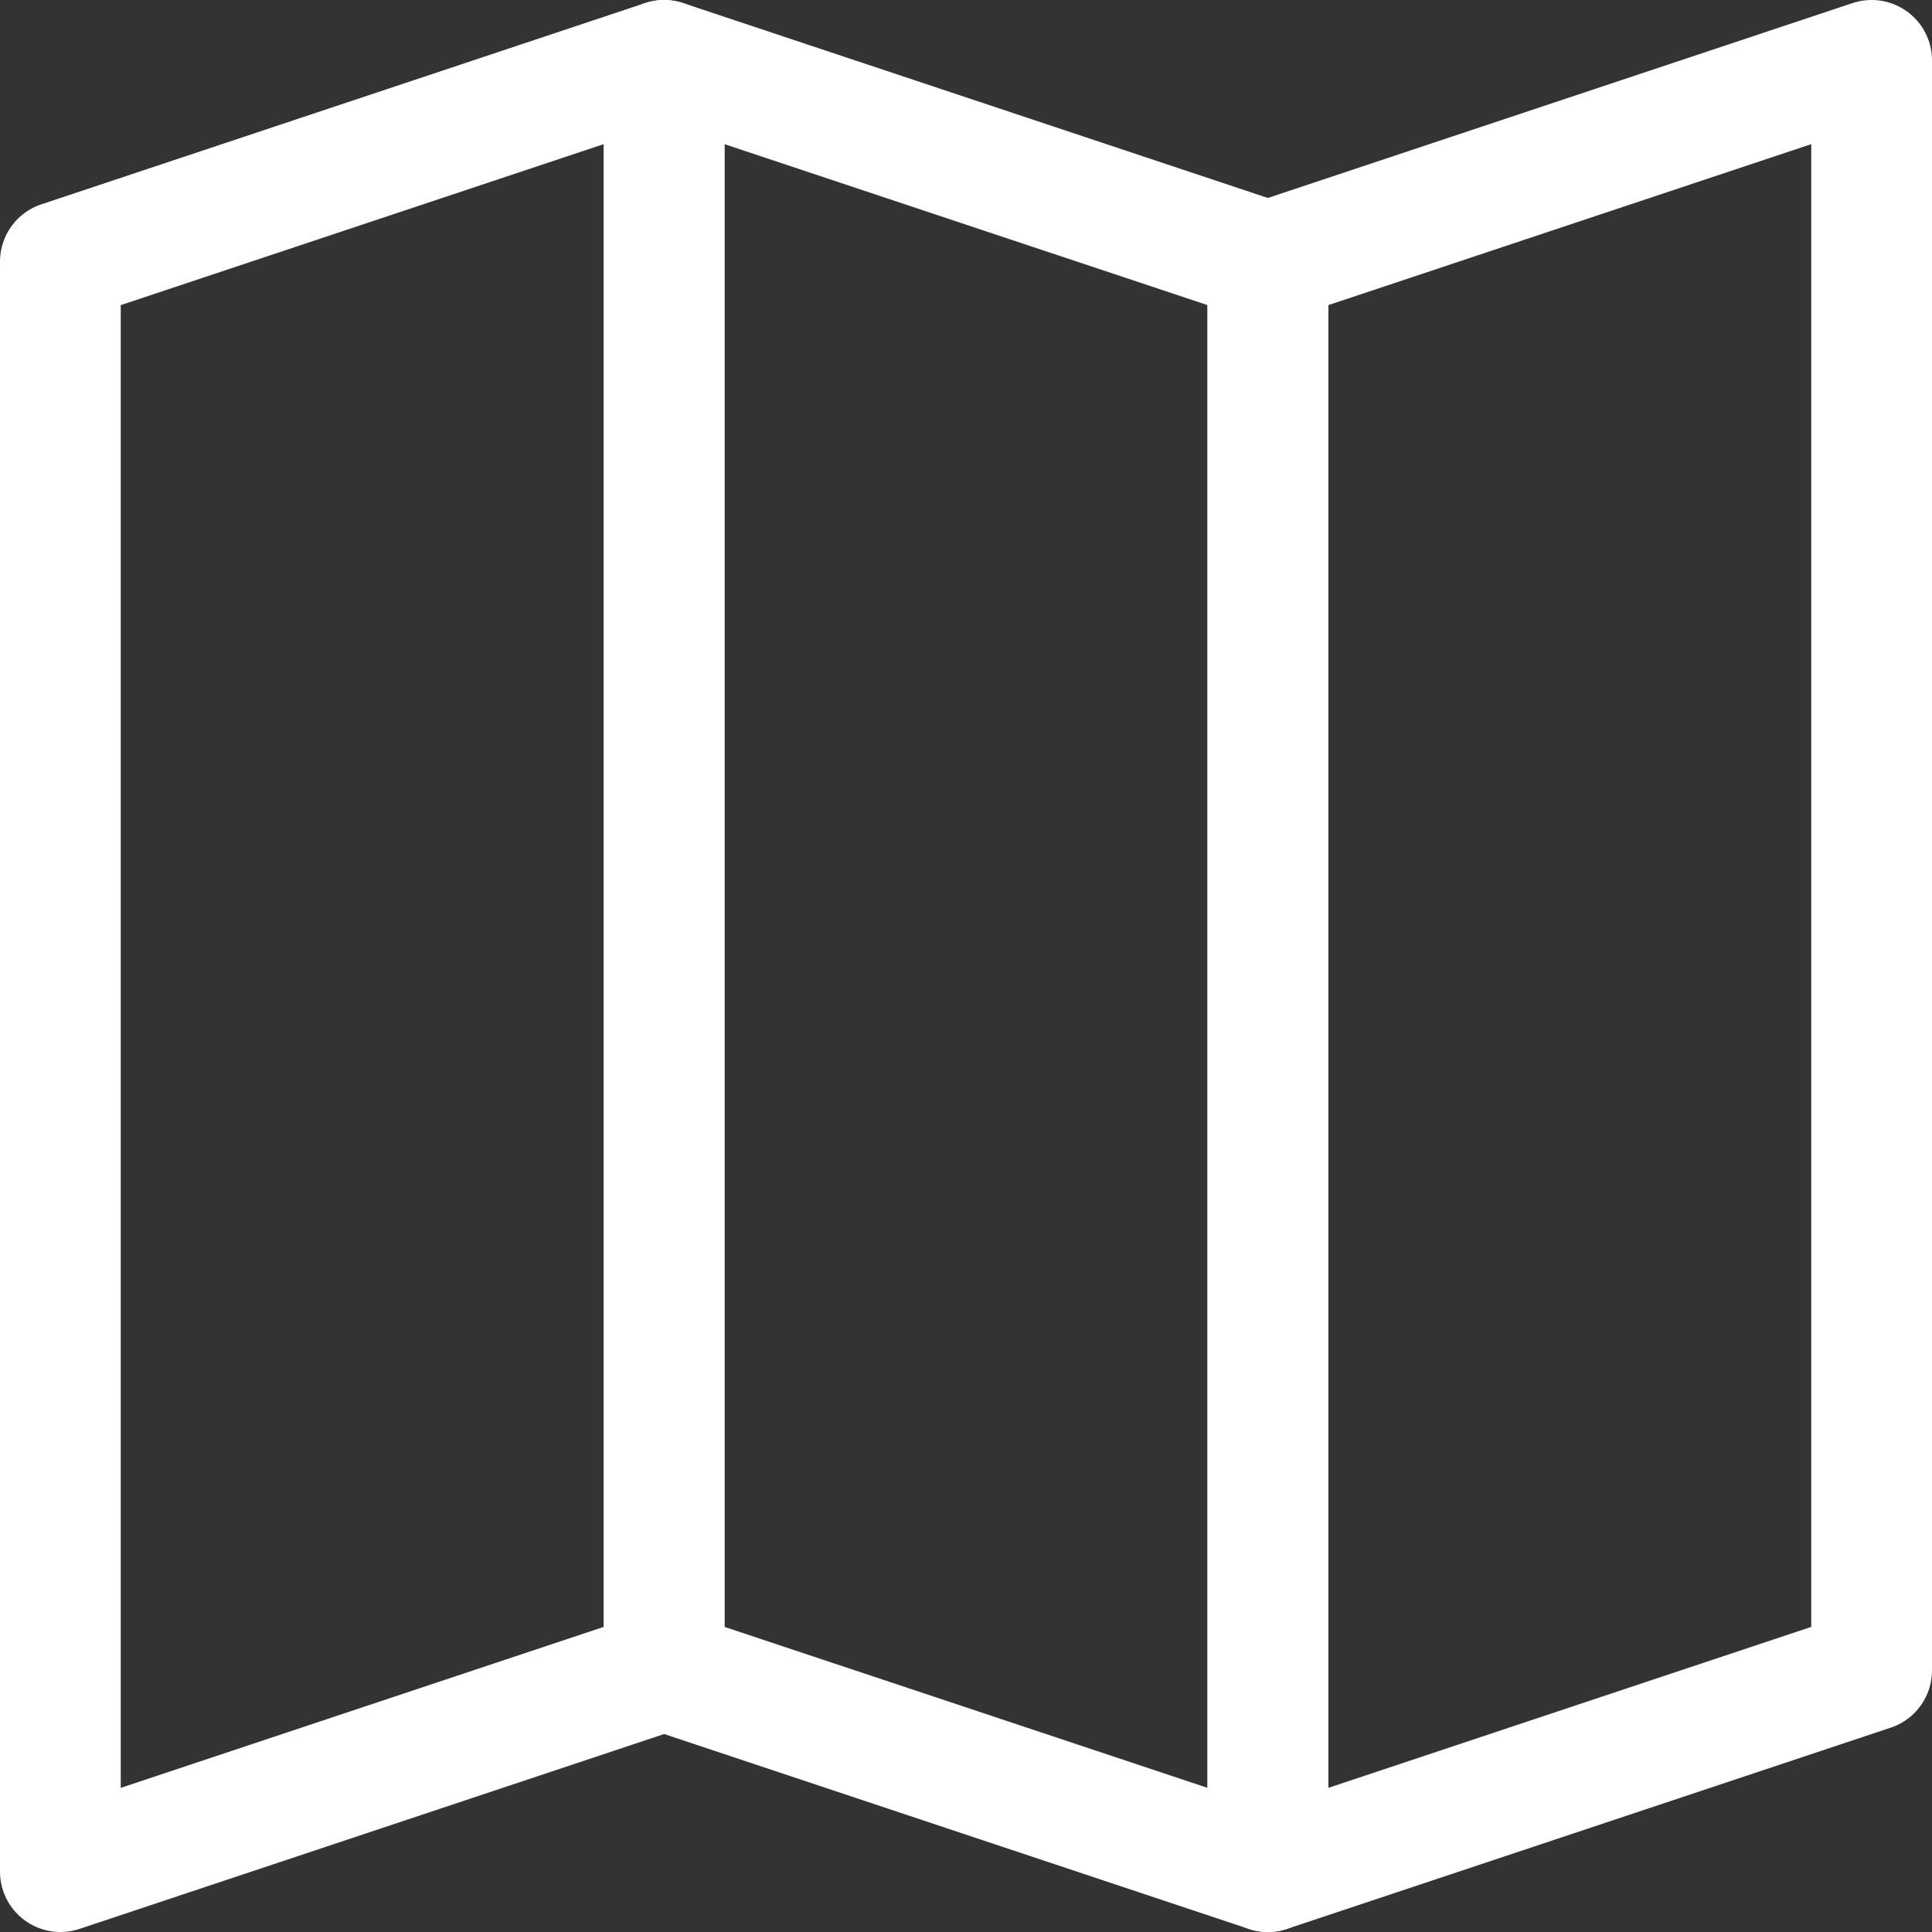
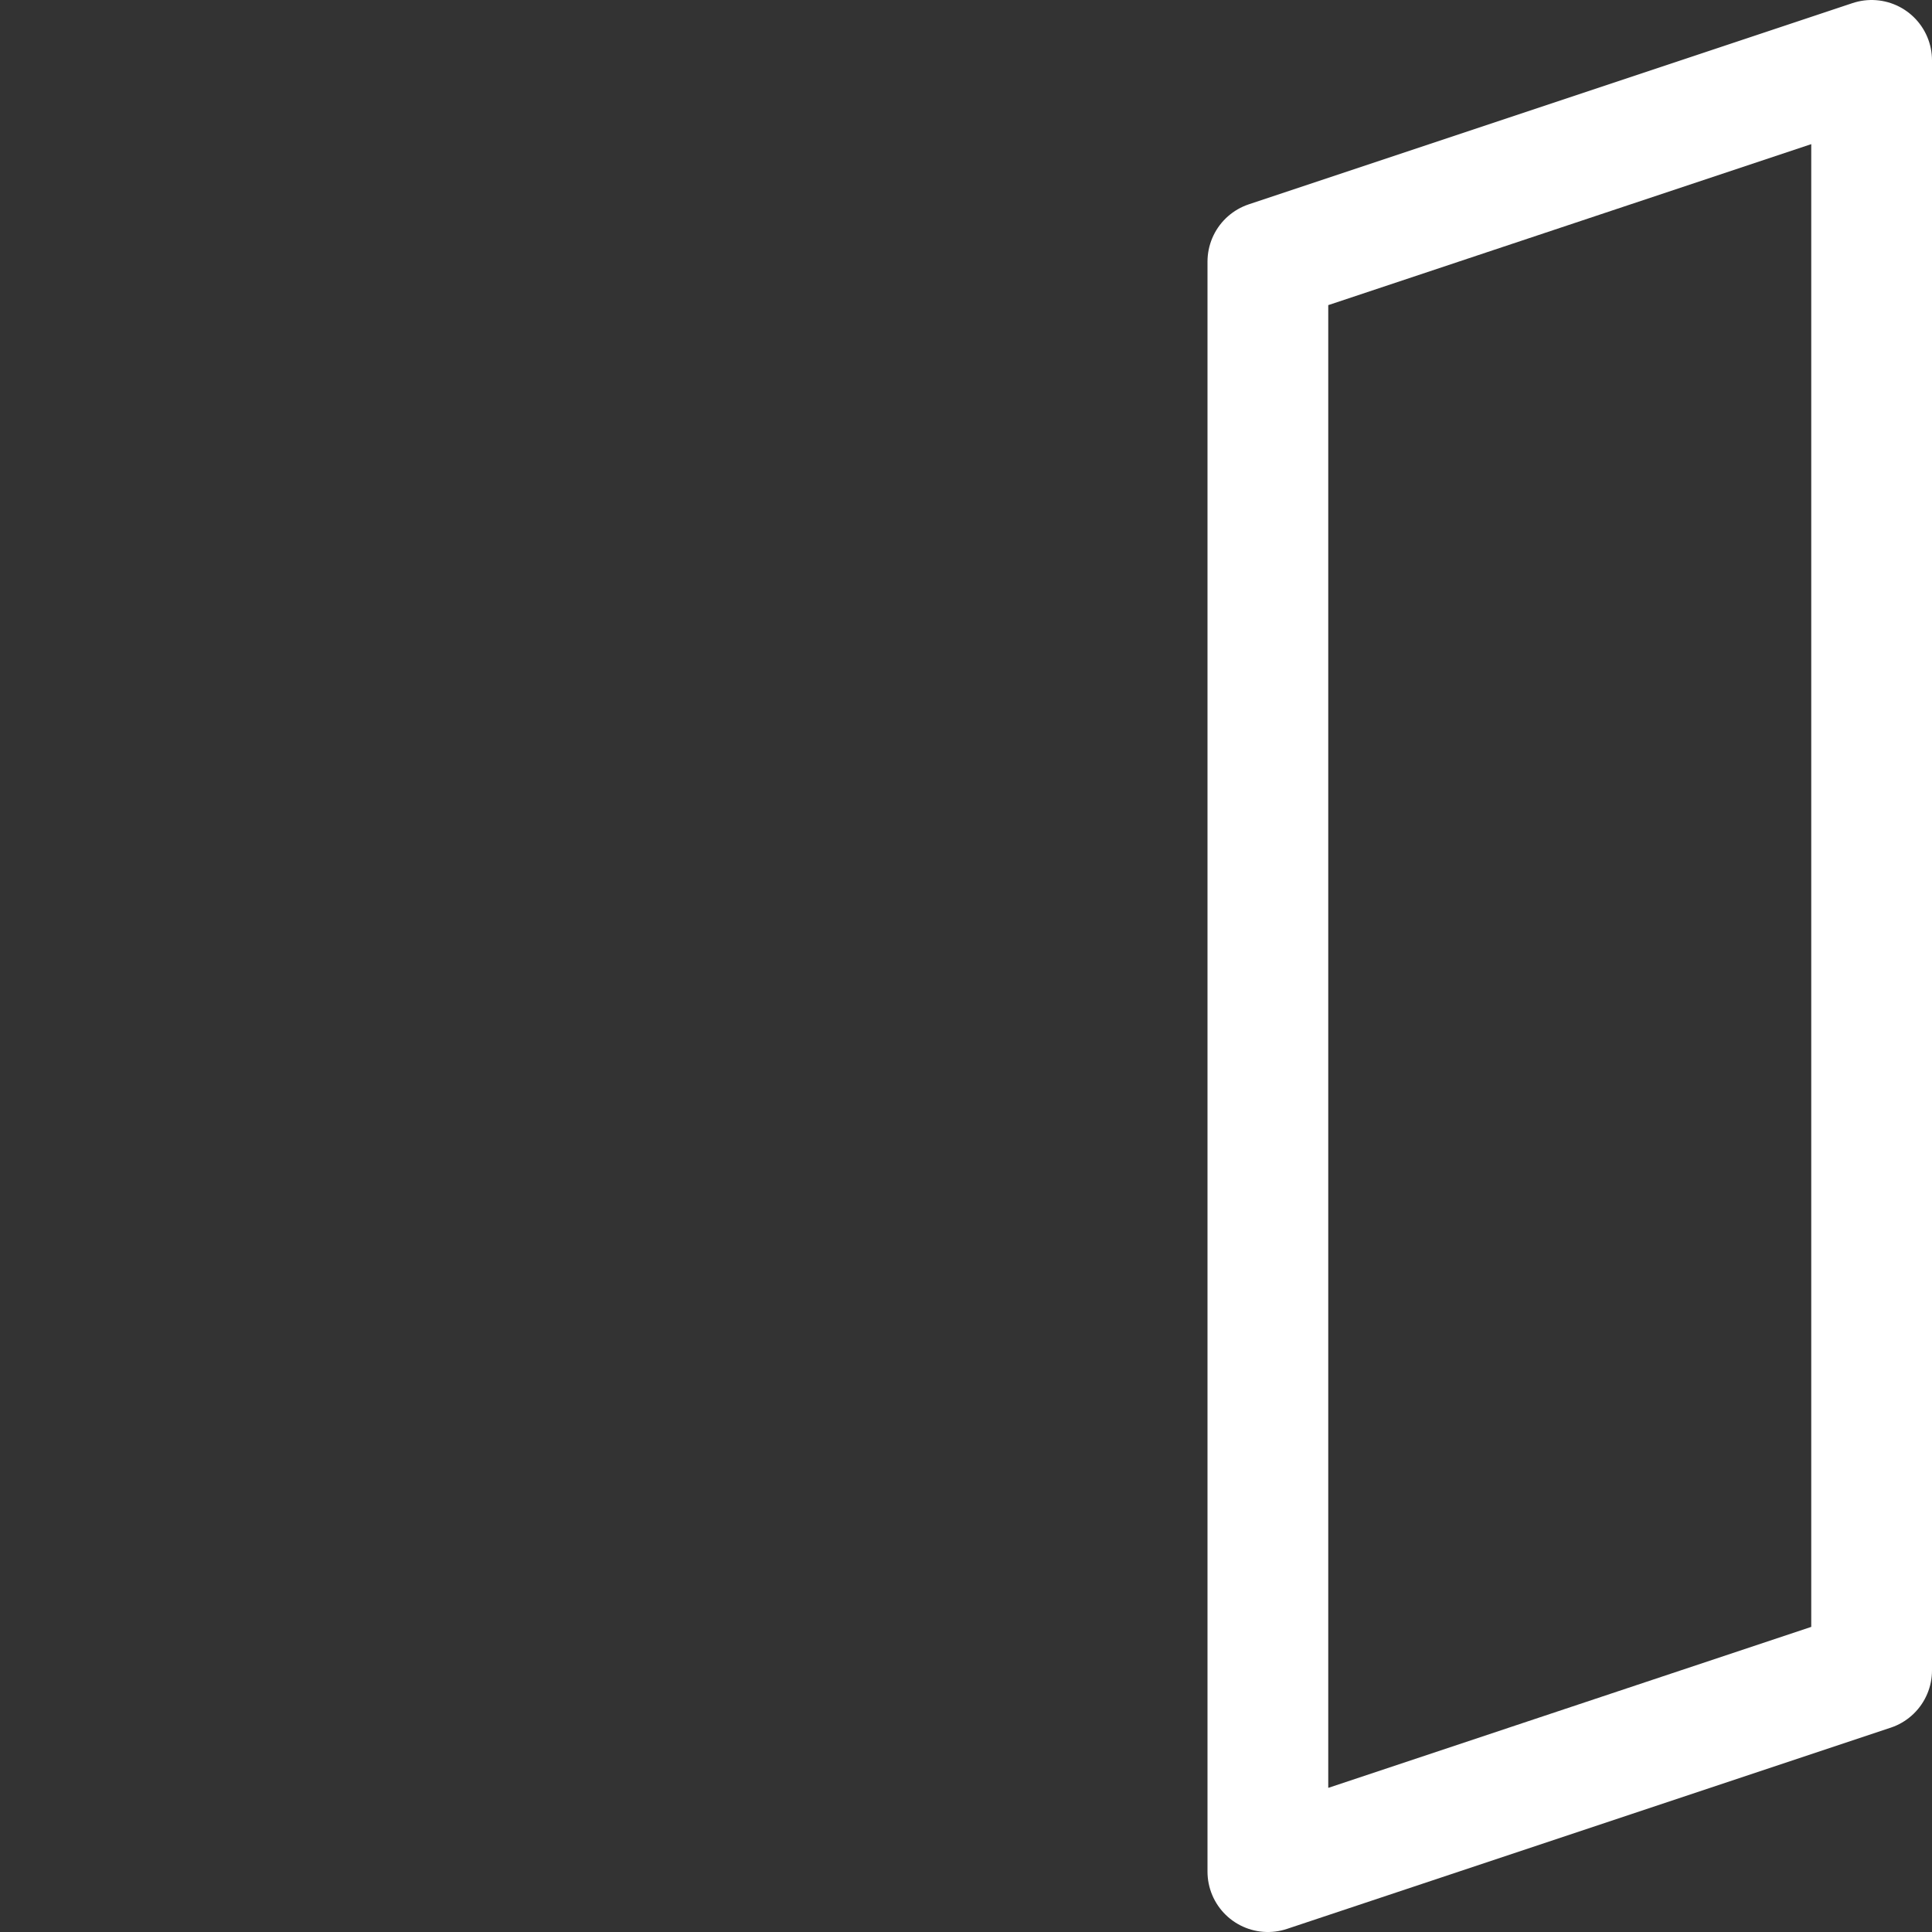
<svg xmlns="http://www.w3.org/2000/svg" width="32" height="32" viewBox="0 0 32 32" fill="none">
  <rect x="0" y="0" width="32" height="32" fill="#333333" stroke="none" />
-   <path fill-rule="evenodd" clip-rule="evenodd" d="M1 4.333L11 1V27.667L1 31V4.333Z" stroke="white" stroke-width="2" stroke-linejoin="round" />
  <path fill-rule="evenodd" clip-rule="evenodd" d="M21 4.333L31 1V27.667L21 31V4.333Z" stroke="white" stroke-width="2" stroke-linejoin="round" />
-   <path fill-rule="evenodd" clip-rule="evenodd" d="M21 4.333L11 1V27.667L21 31V4.333Z" stroke="white" stroke-width="2" stroke-linejoin="round" />
</svg>